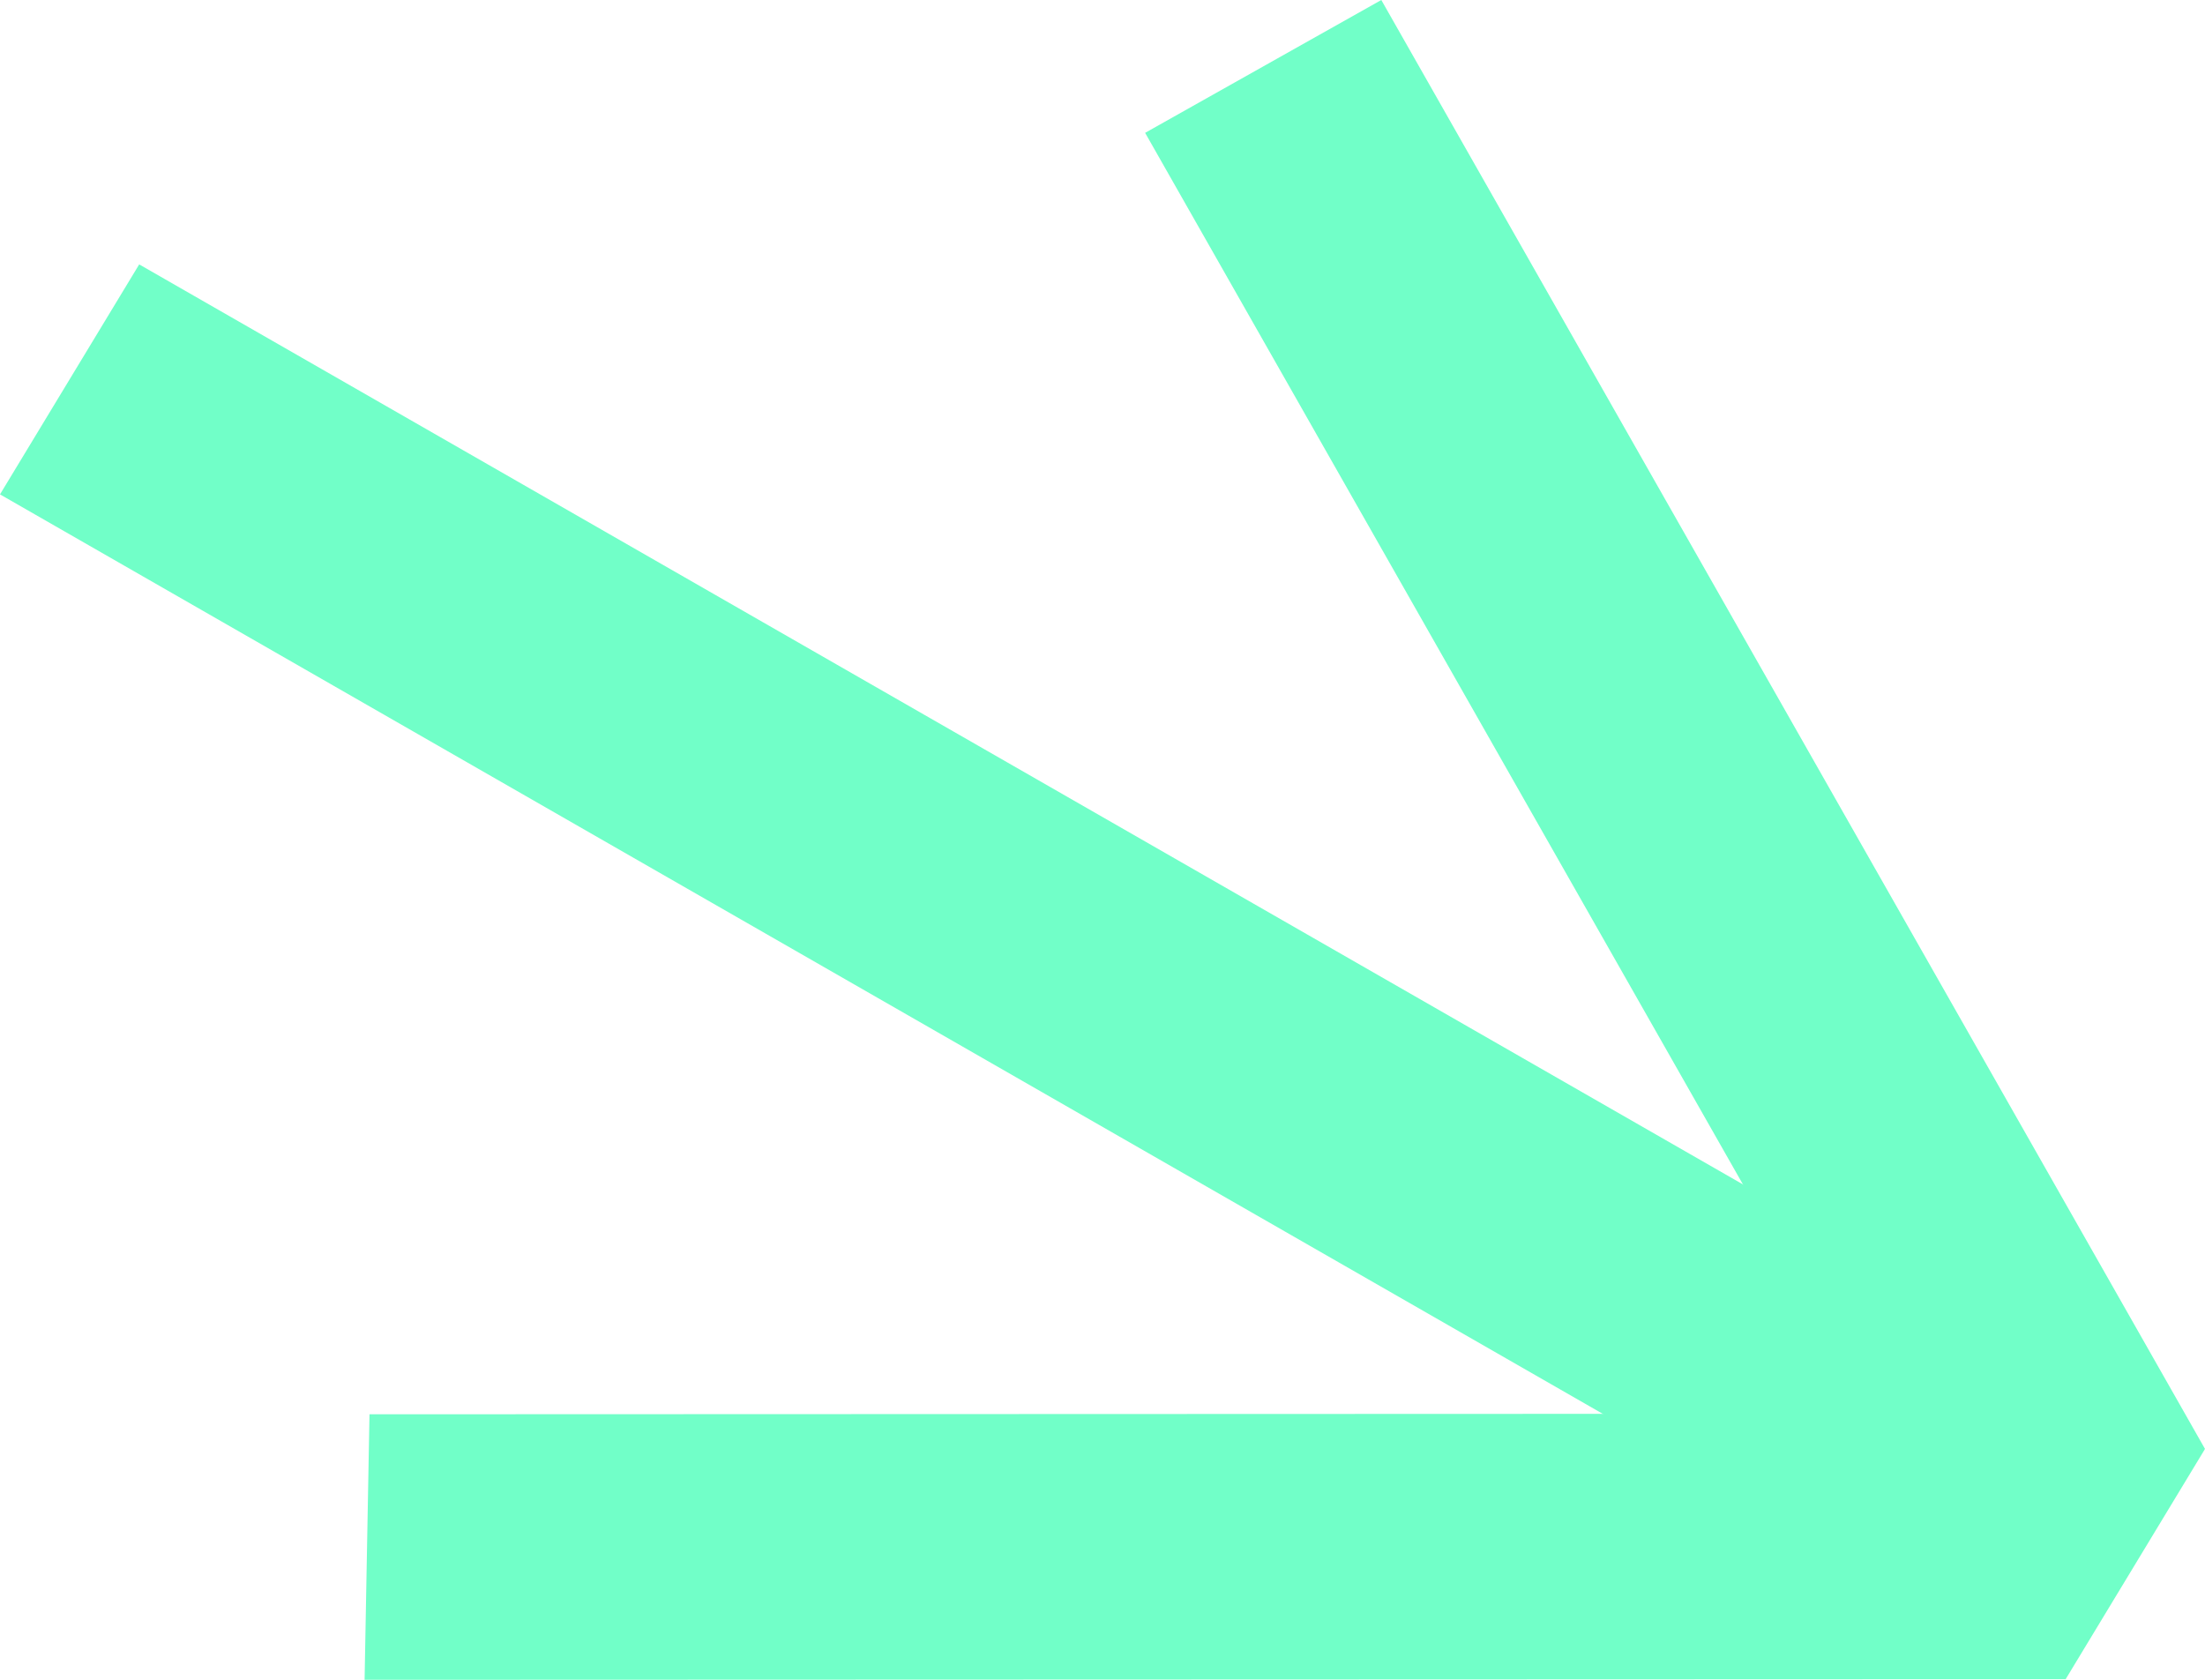
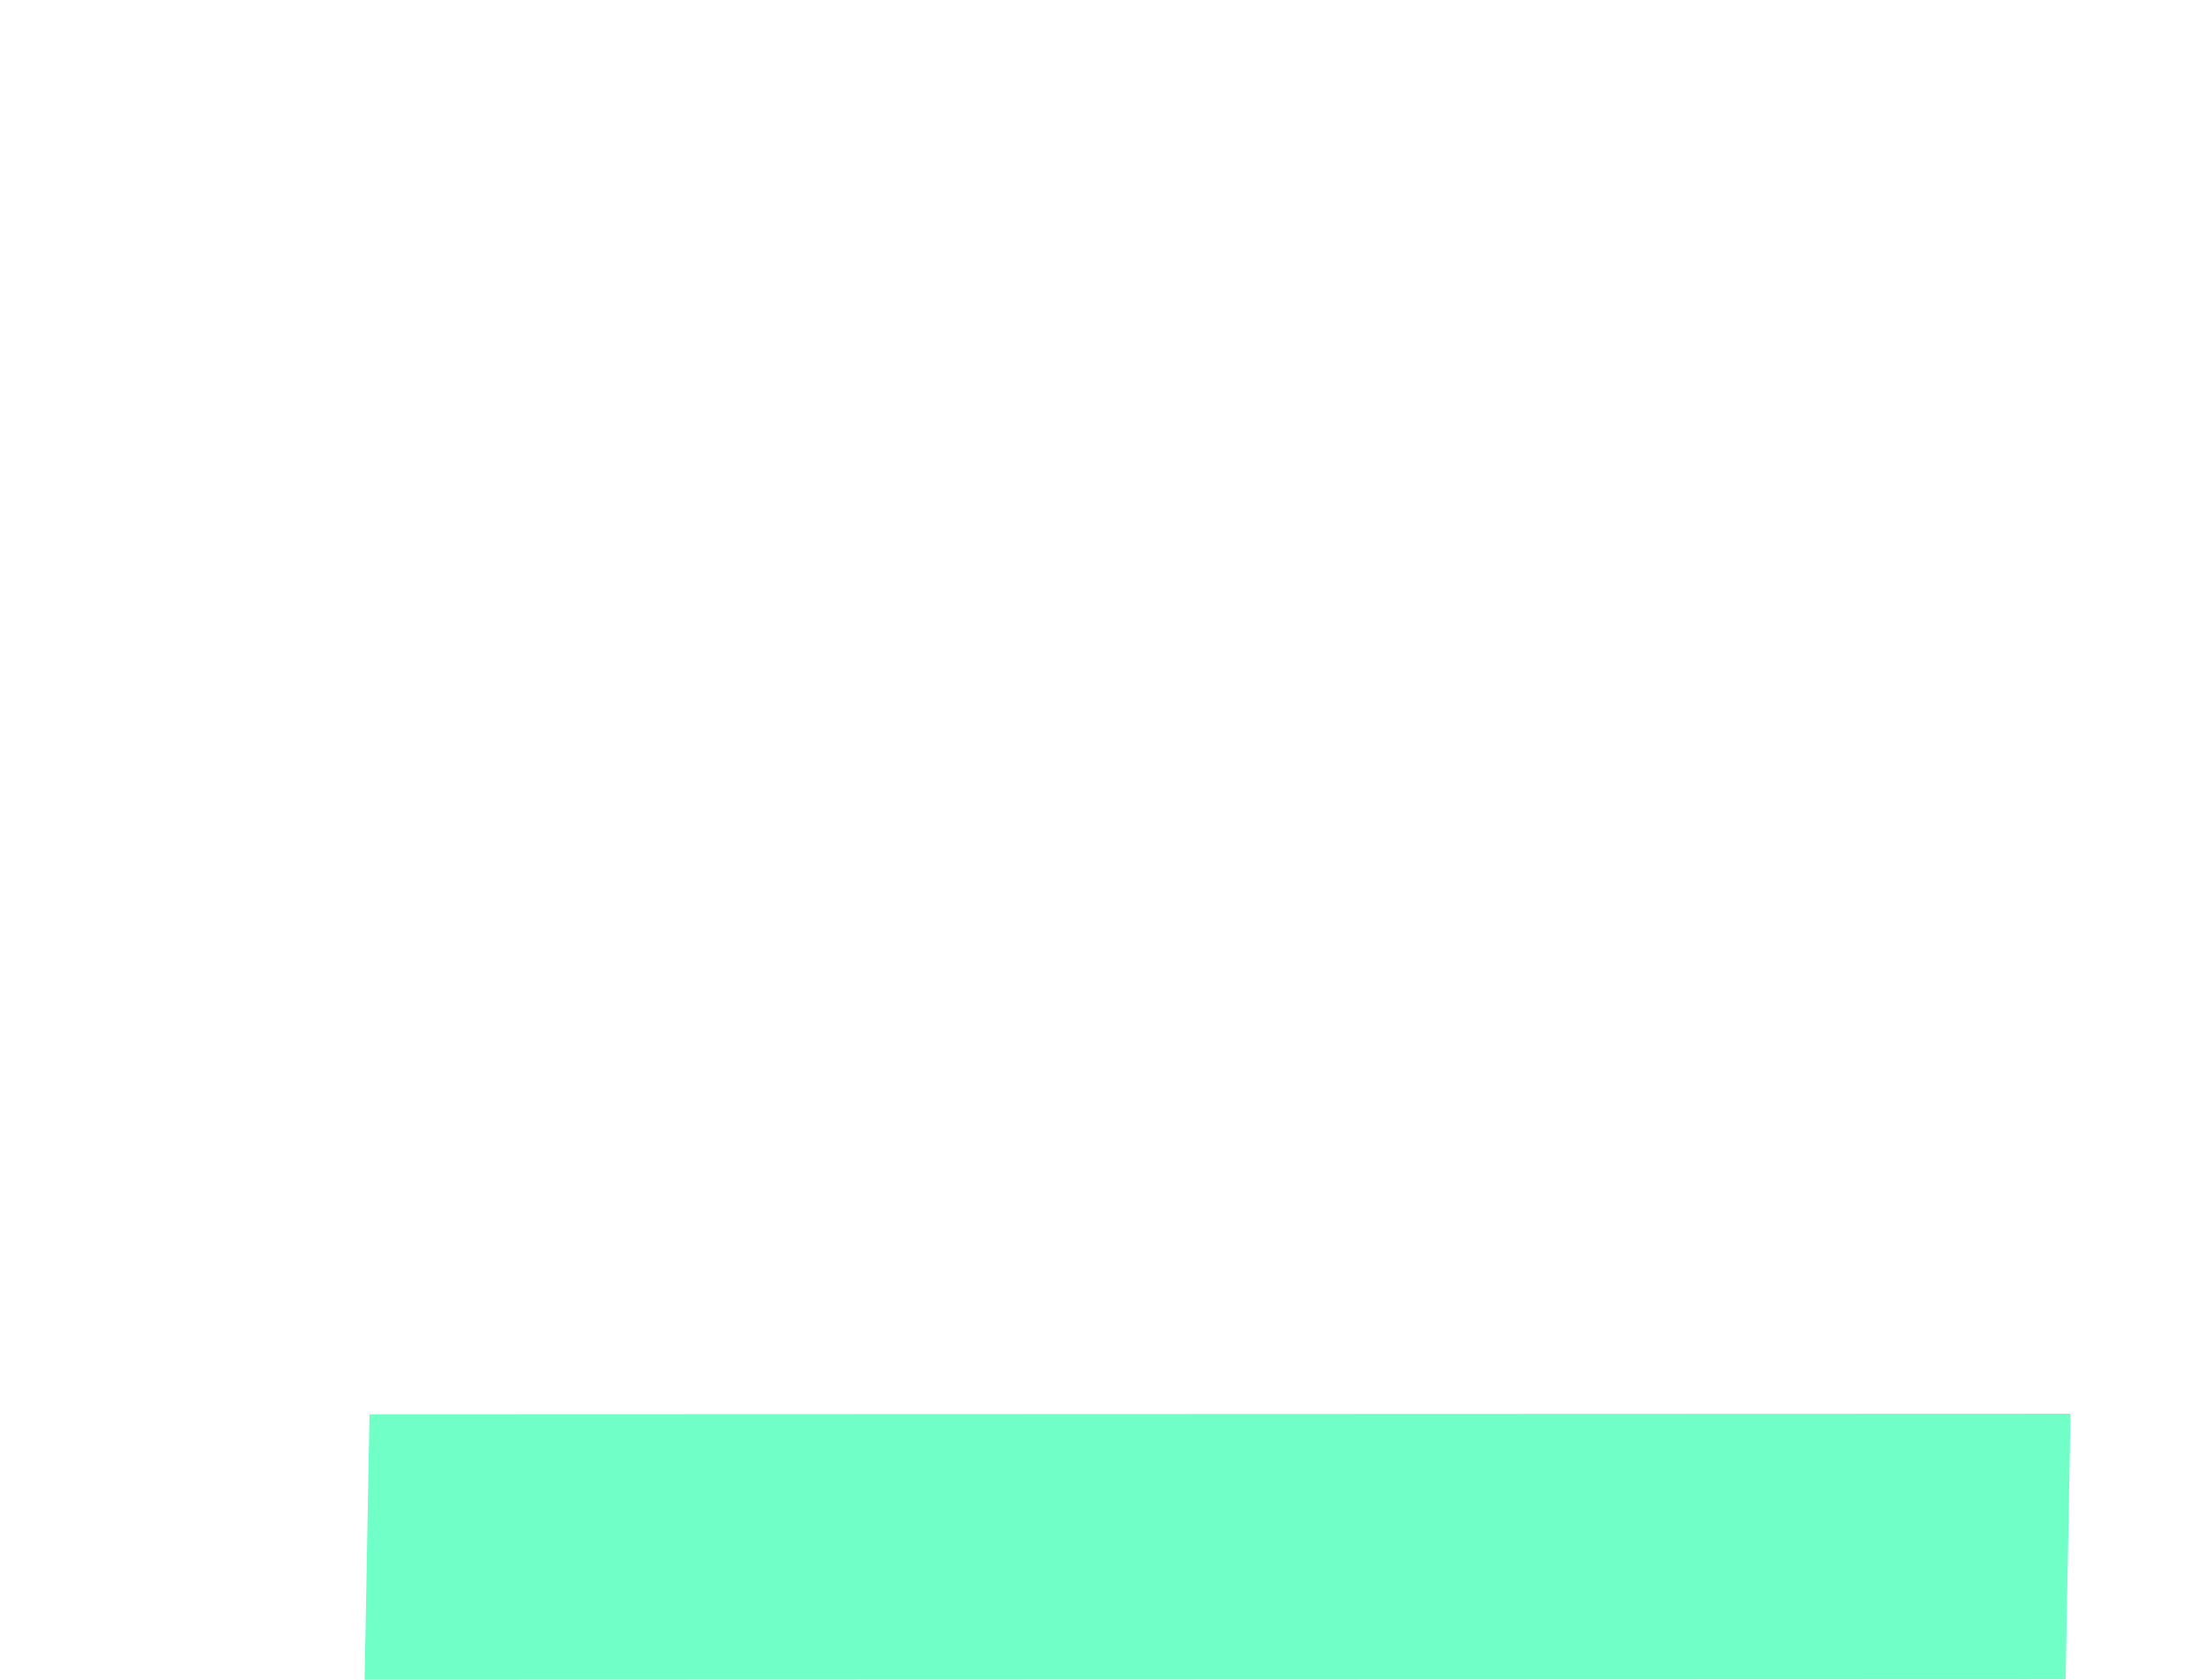
<svg xmlns="http://www.w3.org/2000/svg" width="63" height="48" viewBox="0 0 63 48" fill="none">
-   <path d="M62.993 41.415L59.016 47.987L0 14.127L3.977 7.555L62.993 41.415Z" fill="#71FFC8" />
-   <path d="M63 41.403L56.252 45.199L32.718 3.796L39.466 0L63 41.403Z" fill="#71FFC8" />
  <path d="M10.557 40.413L10.417 48L59.017 47.983L59.158 40.396L10.557 40.413Z" fill="#71FFC8" />
</svg>